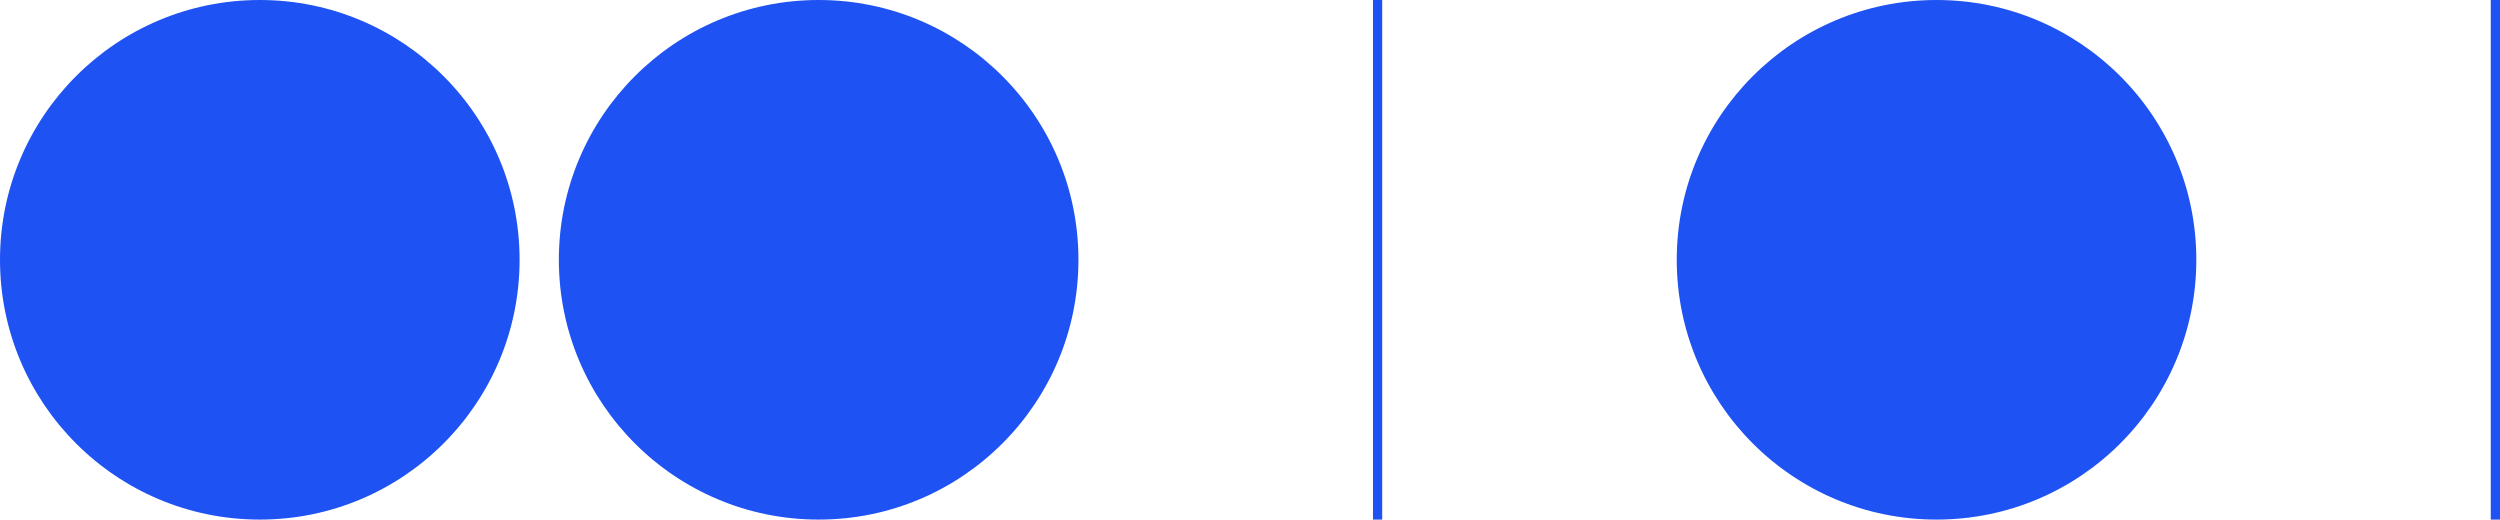
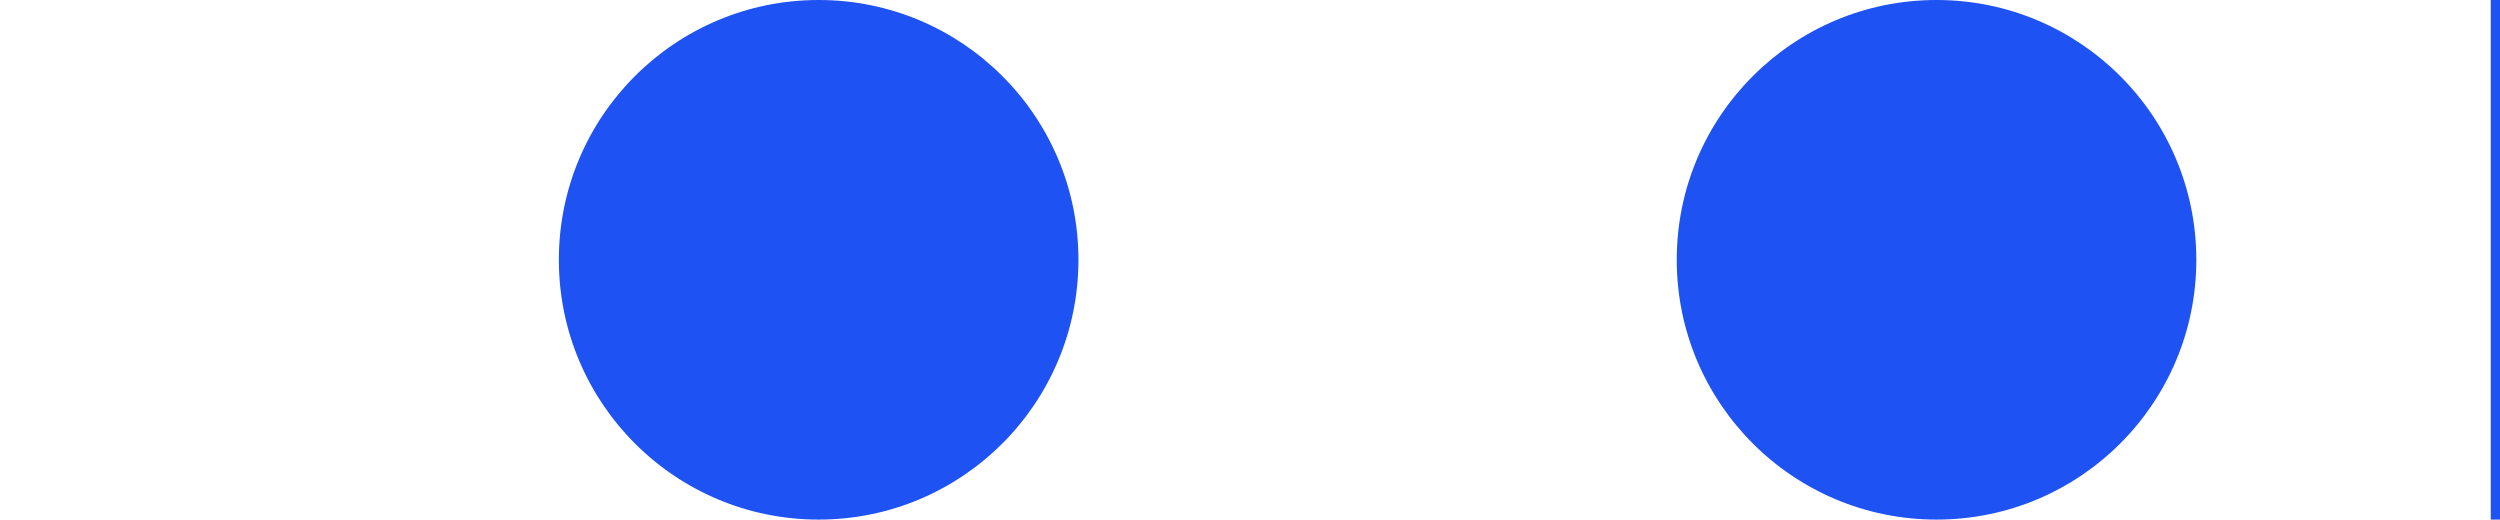
<svg xmlns="http://www.w3.org/2000/svg" id="b" viewBox="0 0 270.6 56.24">
  <g id="c">
    <circle cx="209.61" cy="28.12" r="28.12" style="fill:#1e52f3;" />
    <circle cx="88.61" cy="28.12" r="28.12" style="fill:#1e52f3;" />
-     <circle cx="28.12" cy="28.12" r="28.12" style="fill:#1e52f3;" />
    <line x1="270.1" y1="56.24" x2="270.1" style="fill:none; stroke:#1e52f3; stroke-miterlimit:10;" />
-     <line x1="149.11" y1="56.24" x2="149.11" style="fill:none; stroke:#1e52f3; stroke-miterlimit:10;" />
  </g>
</svg>